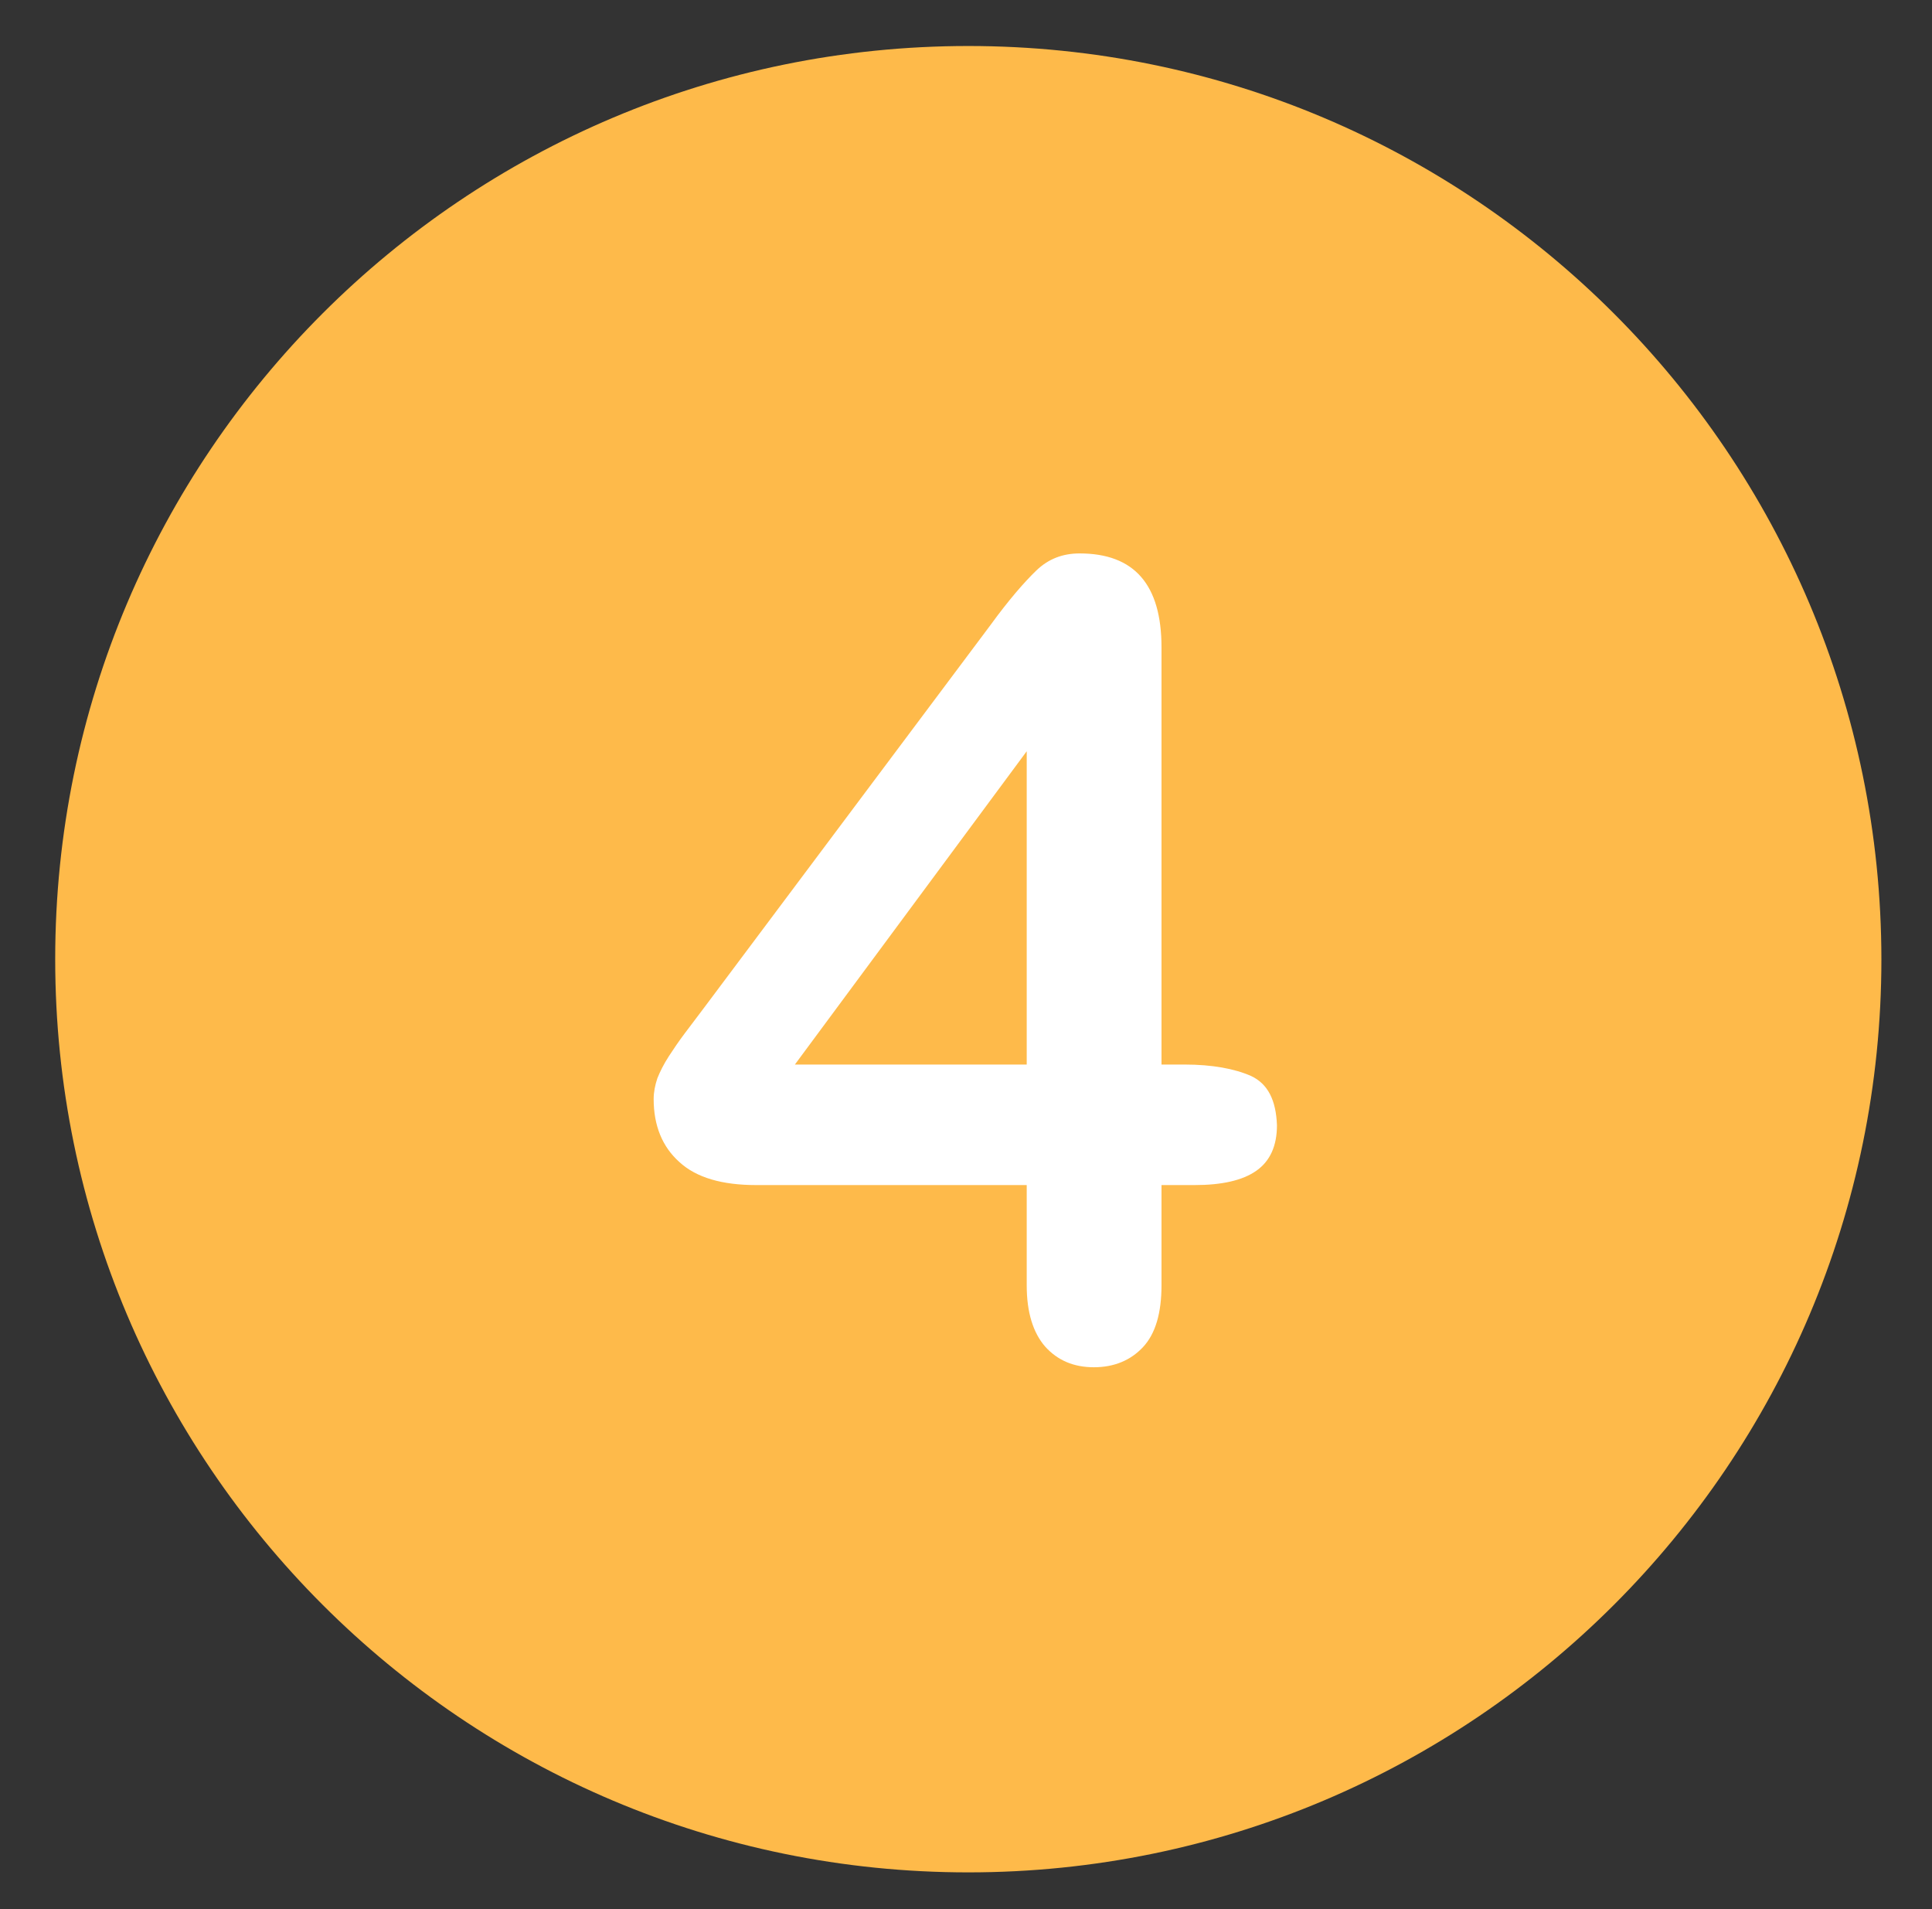
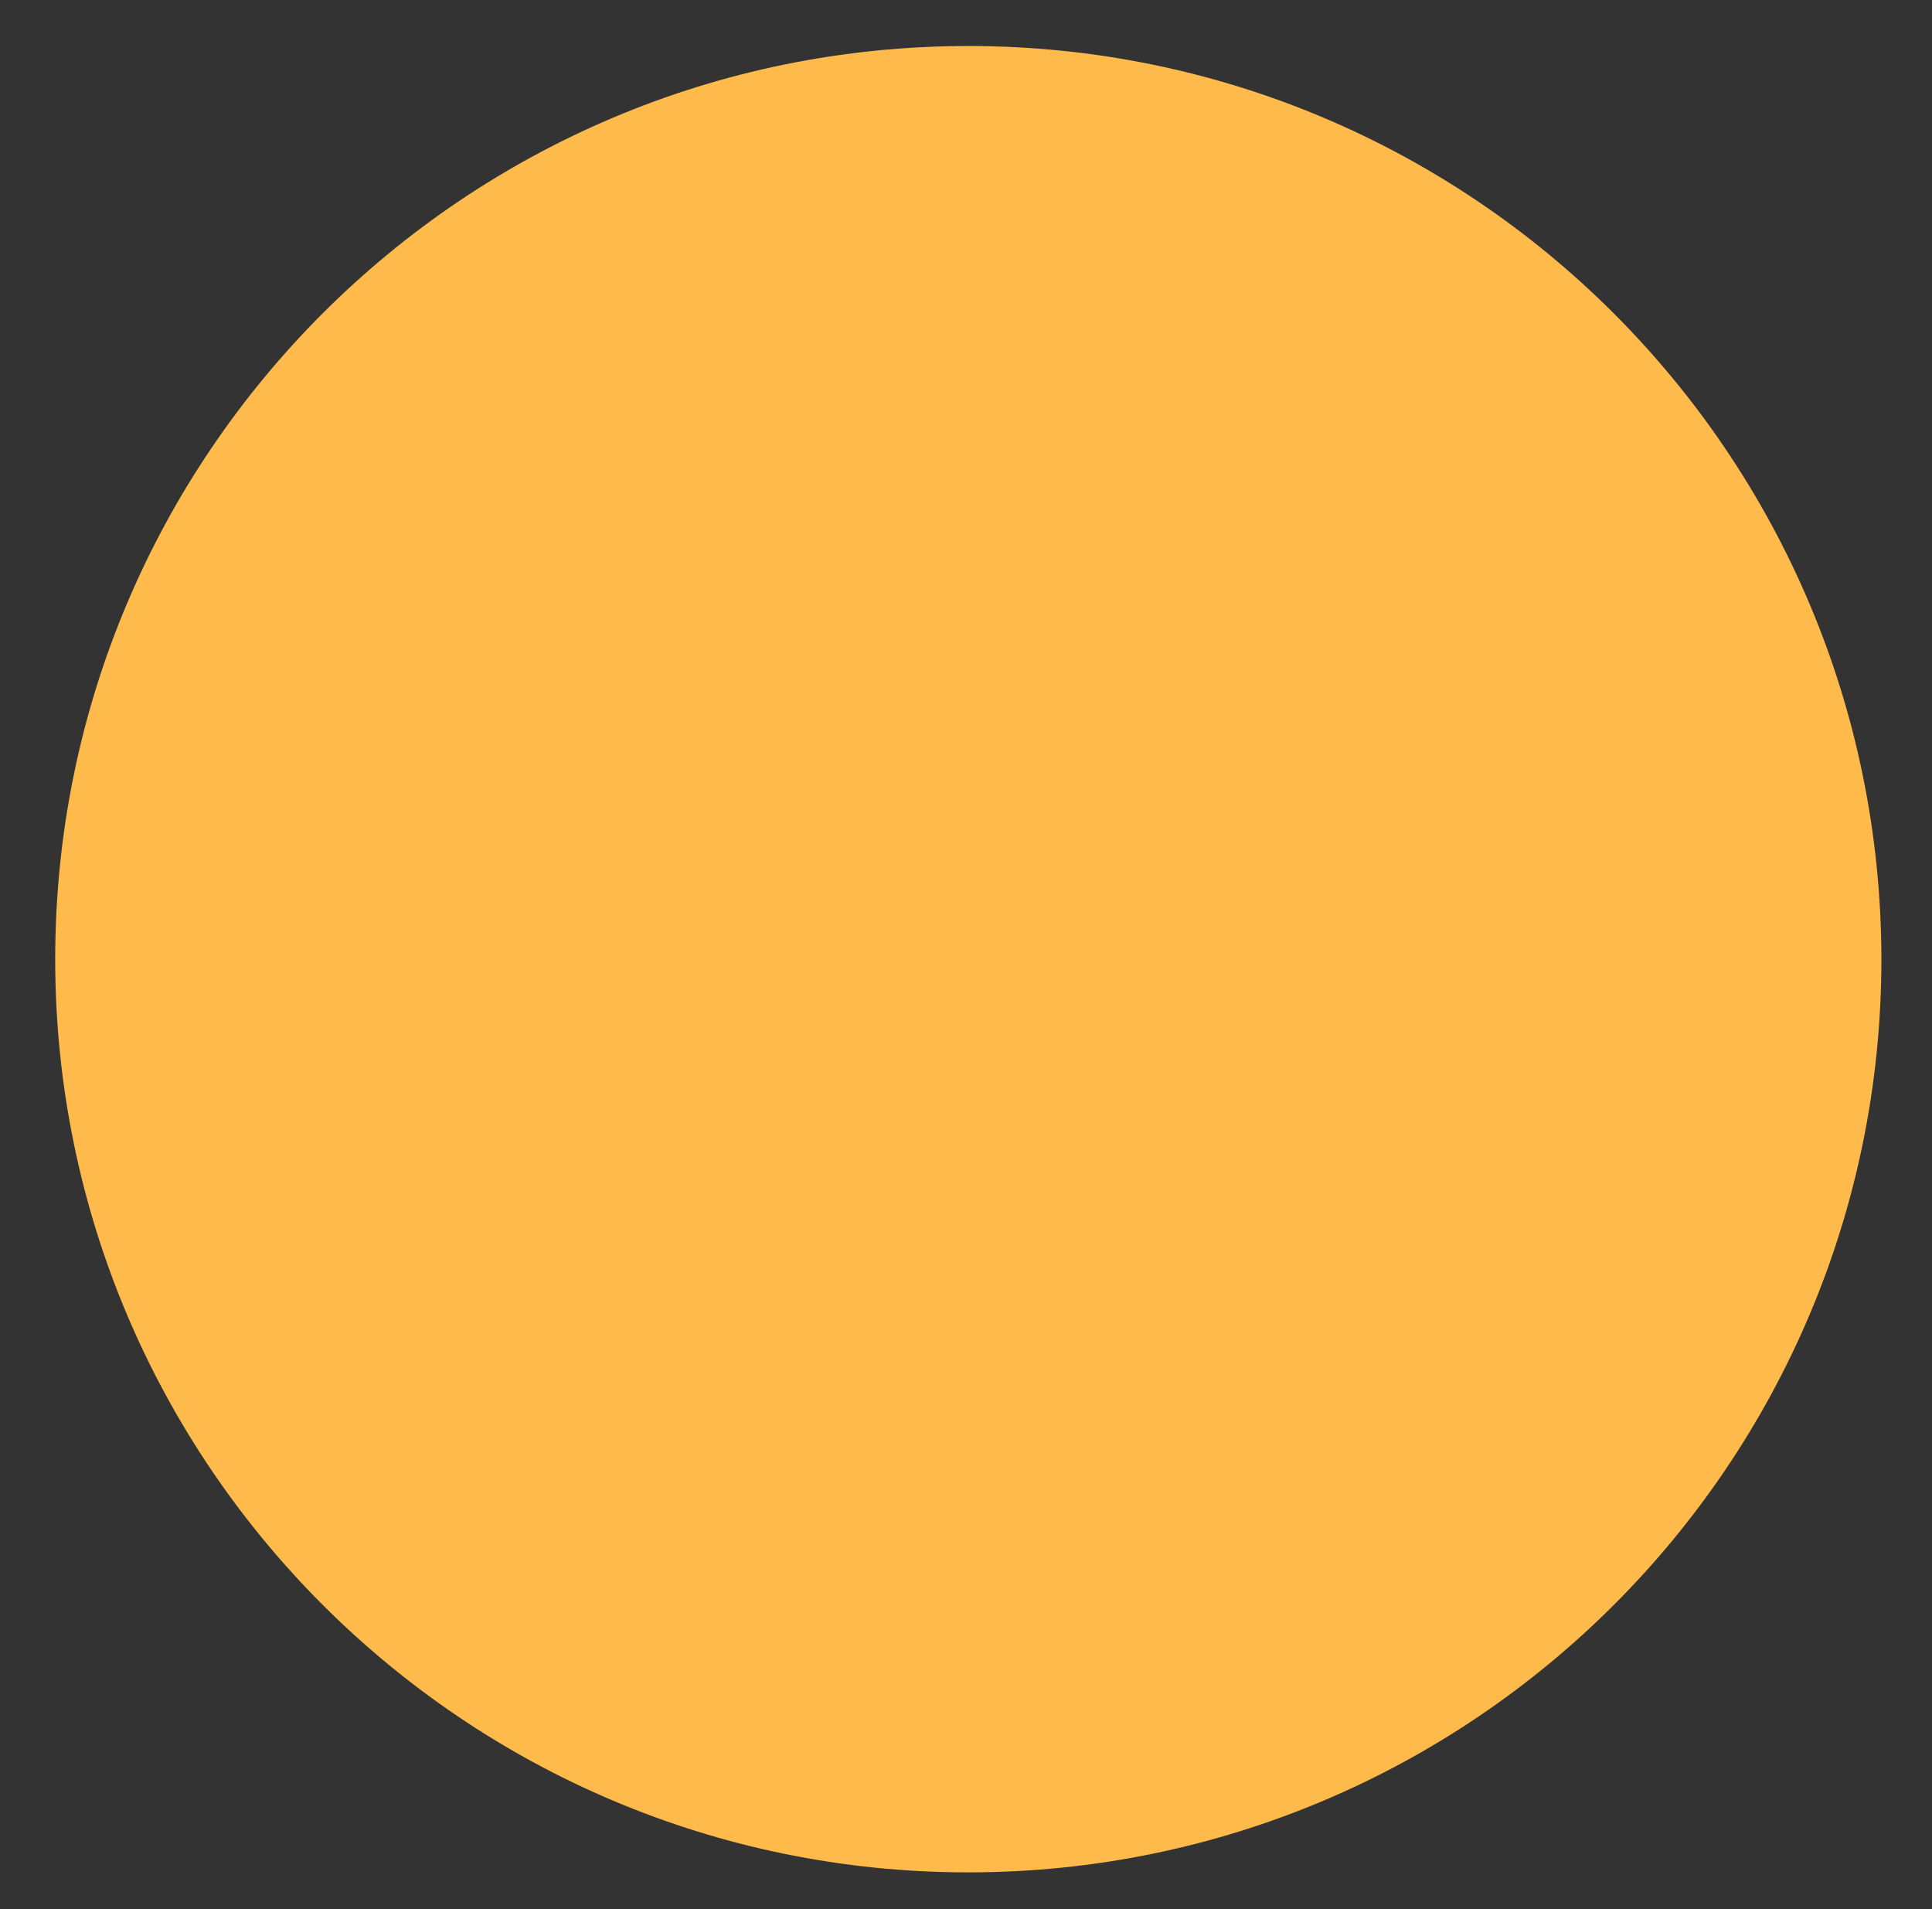
<svg xmlns="http://www.w3.org/2000/svg" version="1.1" id="Capa_1" x="0px" y="0px" viewBox="0 0 420 415" style="enable-background:new 0 0 420 415;" xml:space="preserve">
  <rect x="0" y="0" width="420" height="415" fill="#333333" stroke="none" />
  <style type="text/css">
	.st0{fill:#FEBA4A;}
	.st1{fill:#FFFFFF;}
</style>
  <g>
    <path class="st0" d="M210.5,10C100.9,10,12,98.8,12,208.5c0,109.6,88.9,198.5,198.5,198.5c109.6,0,198.5-88.9,198.5-198.5   C408.9,98.8,320.1,10,210.5,10L210.5,10z M210.5,10" />
-     <path class="st1" d="M272,233.9c-3.6-1.6-8.5-2.5-14.5-2.5h-5v-90.7c0-13.6-5.9-20.4-17.8-20.4c-3.7,0-6.8,1.2-9.4,3.7   c-2.6,2.5-6,6.4-10,11.9L153.1,219c-1.7,2.3-3.2,4.2-4.3,5.7c-1.2,1.6-2.3,3.2-3.4,4.9c-1.1,1.7-1.9,3.3-2.5,4.8   c-0.5,1.5-0.8,3-0.8,4.5c0,5.8,1.9,10.4,5.6,13.7c3.7,3.4,9.3,5,16.7,5h58.8v21.8c0,5.9,1.4,10.3,4,13.3c2.7,3,6.2,4.5,10.6,4.5   c4.4,0,8-1.5,10.7-4.4c2.7-2.9,4-7.4,4-13.4v-21.8h7.2c5.9,0,10.4-1,13.4-3.1c3-2.1,4.5-5.4,4.5-9.9   C277.4,239.1,275.6,235.6,272,233.9L272,233.9z M223.2,231.4h-50.4l50.4-68.1V231.4z M223.2,231.4" />
  </g>
</svg>